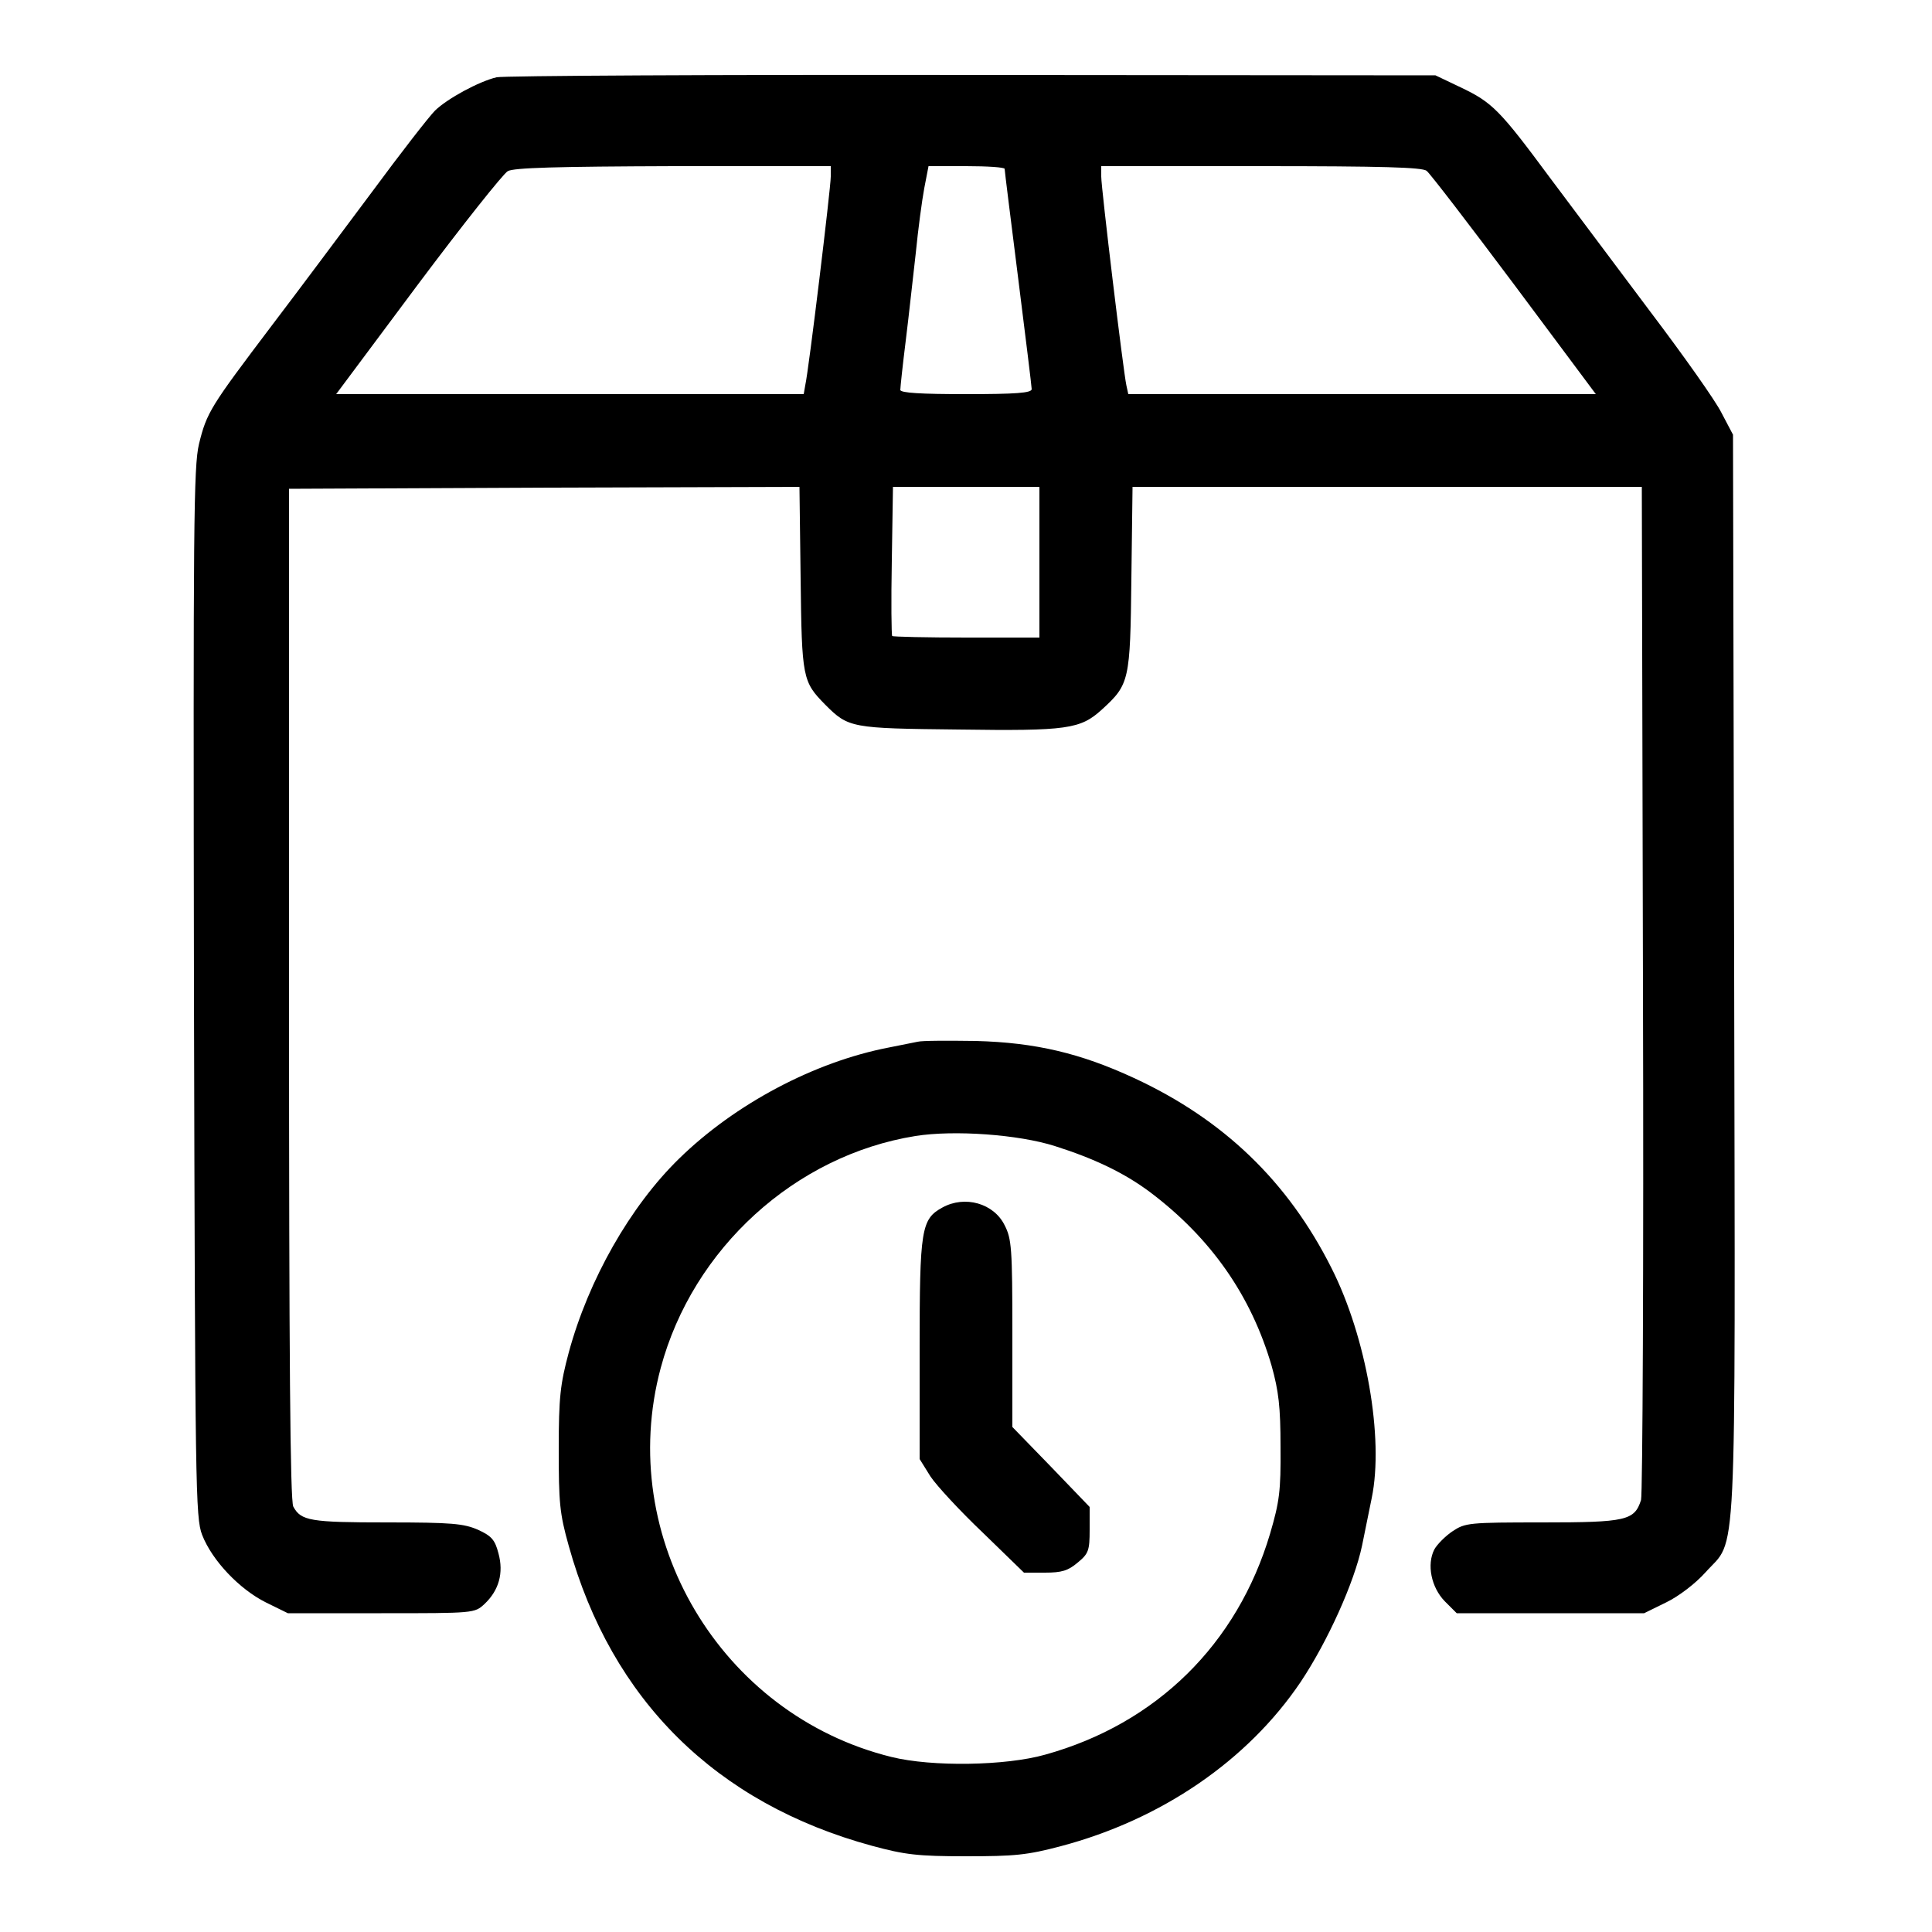
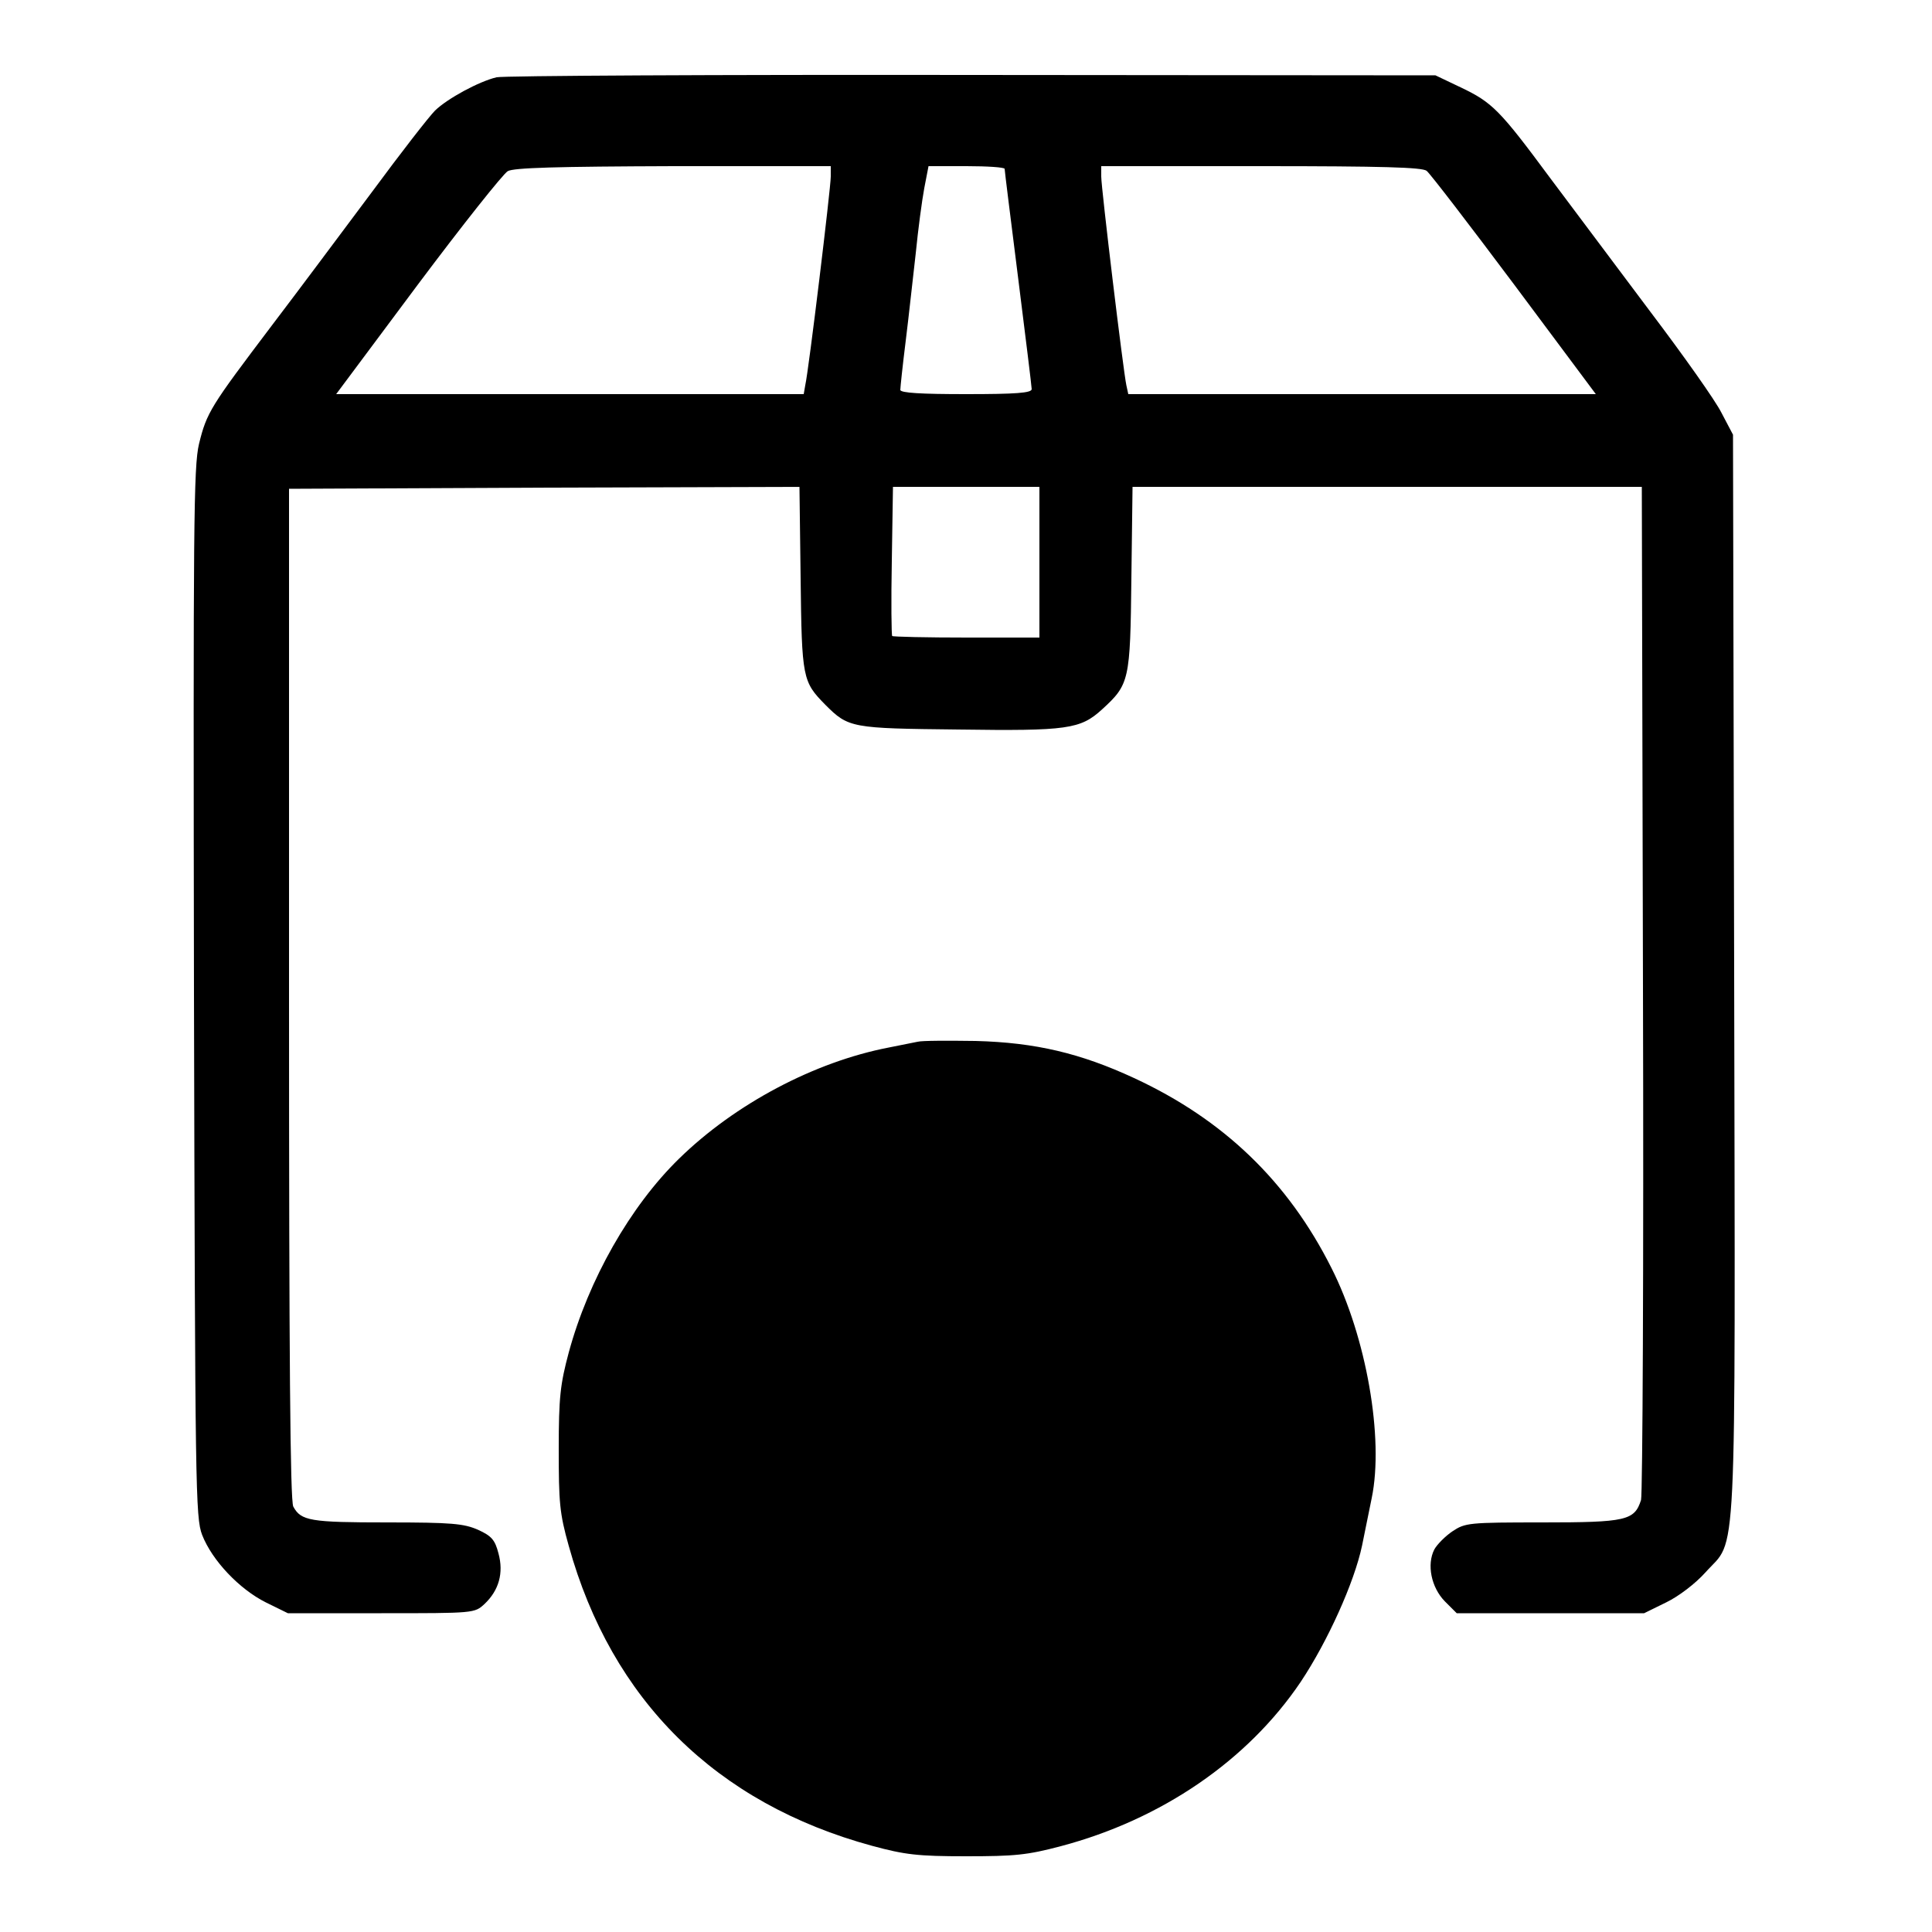
<svg xmlns="http://www.w3.org/2000/svg" version="1.0" width="500pt" height="500pt" viewBox="0 0 500 500" preserveAspectRatio="xMidYMid meet">
  <g transform="translate(0,500) scale(0.1,-0.1)" fill="#000000" stroke="none">
    <path d="M1285 4800 c-46 -11 -127 -55 -159 -86 -16 -16 -89 -110 -162 -209 -74 -99 -191 -256 -261 -348 -158 -209 -168 -224 -188 -306 -14 -59 -15 -205 -13 -1421 3 -1288 4 -1357 21 -1402 26 -67 97 -141 165 -175 l57 -28 242 0 c241 0 241 0 267 24 37 35 50 80 36 131 -9 35 -18 45 -53 61 -37 16 -67 19 -235 19 -199 0 -223 4 -243 41 -8 16 -11 381 -11 1328 l0 1306 660 3 661 2 3 -237 c3 -259 5 -267 64 -327 60 -60 67 -61 344 -64 283 -4 316 1 372 52 71 65 73 74 76 339 l3 237 659 0 659 0 3 -1297 c2 -714 -1 -1310 -5 -1325 -17 -53 -38 -58 -255 -58 -191 0 -200 -1 -233 -23 -18 -12 -40 -34 -47 -47 -20 -39 -8 -98 27 -134 l31 -31 243 0 242 0 57 28 c33 16 76 49 102 78 82 92 77 -29 74 1545 l-3 1399 -30 57 c-16 32 -99 149 -183 260 -84 112 -201 268 -260 347 -131 177 -150 196 -232 235 l-65 31 -1200 1 c-660 1 -1213 -2 -1230 -6z m865 -257 c0 -29 -57 -501 -66 -540 l-4 -23 -605 0 -605 0 211 283 c116 155 221 287 233 294 15 9 128 12 429 13 l407 0 0 -27z m450 20 c0 -5 16 -132 35 -283 19 -151 35 -281 35 -287 0 -10 -41 -13 -170 -13 -115 0 -170 3 -170 11 0 6 6 63 14 127 8 64 19 167 26 227 6 61 16 136 22 168 l11 57 98 0 c55 0 99 -3 99 -7z m1092 -5 c9 -7 111 -140 227 -295 l211 -283 -605 0 -605 0 -5 23 c-8 37 -65 510 -65 540 l0 27 413 0 c315 0 417 -3 429 -12z m-1002 -1013 l0 -195 -188 0 c-104 0 -191 2 -193 4 -2 2 -3 90 -1 195 l3 191 189 0 190 0 0 -195z" />
-     <path d="M2375 2304 c-11 -2 -45 -9 -75 -15 -192 -37 -398 -146 -543 -288 -126 -123 -234 -313 -285 -501 -22 -82 -26 -116 -26 -250 0 -138 2 -166 26 -251 111 -399 381 -666 785 -776 85 -23 118 -27 243 -27 126 0 158 3 245 26 261 69 484 222 621 425 70 105 139 258 159 353 8 41 20 97 25 123 32 155 -14 417 -104 595 -113 225 -280 385 -511 492 -138 64 -255 92 -410 96 -71 1 -139 1 -150 -2z m355 -270 c101 -32 179 -69 246 -119 158 -119 262 -268 315 -450 18 -65 23 -105 23 -210 1 -114 -3 -142 -27 -224 -85 -286 -294 -492 -582 -572 -102 -29 -293 -32 -398 -6 -442 109 -715 568 -597 1007 83 309 348 550 659 600 100 16 267 4 361 -26z" />
-     <path d="M2439 1875 c-55 -30 -59 -56 -59 -367 l0 -284 28 -45 c16 -24 77 -90 136 -146 l106 -103 54 0 c44 0 60 5 85 26 28 23 31 31 31 85 l0 59 -100 104 -100 103 0 242 c0 221 -2 245 -20 280 -28 57 -103 78 -161 46z" />
+     <path d="M2375 2304 c-11 -2 -45 -9 -75 -15 -192 -37 -398 -146 -543 -288 -126 -123 -234 -313 -285 -501 -22 -82 -26 -116 -26 -250 0 -138 2 -166 26 -251 111 -399 381 -666 785 -776 85 -23 118 -27 243 -27 126 0 158 3 245 26 261 69 484 222 621 425 70 105 139 258 159 353 8 41 20 97 25 123 32 155 -14 417 -104 595 -113 225 -280 385 -511 492 -138 64 -255 92 -410 96 -71 1 -139 1 -150 -2z m355 -270 z" />
  </g>
</svg>